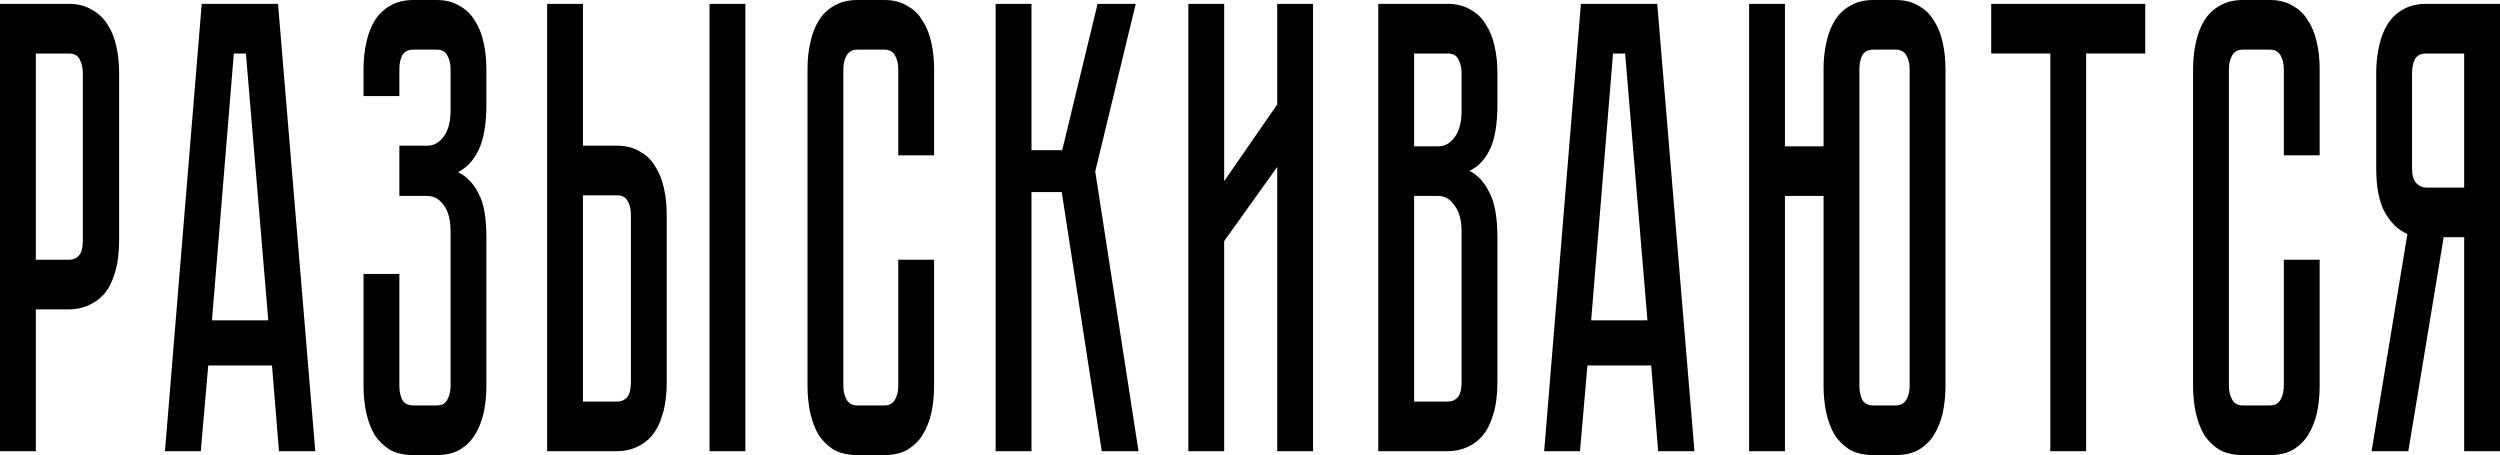
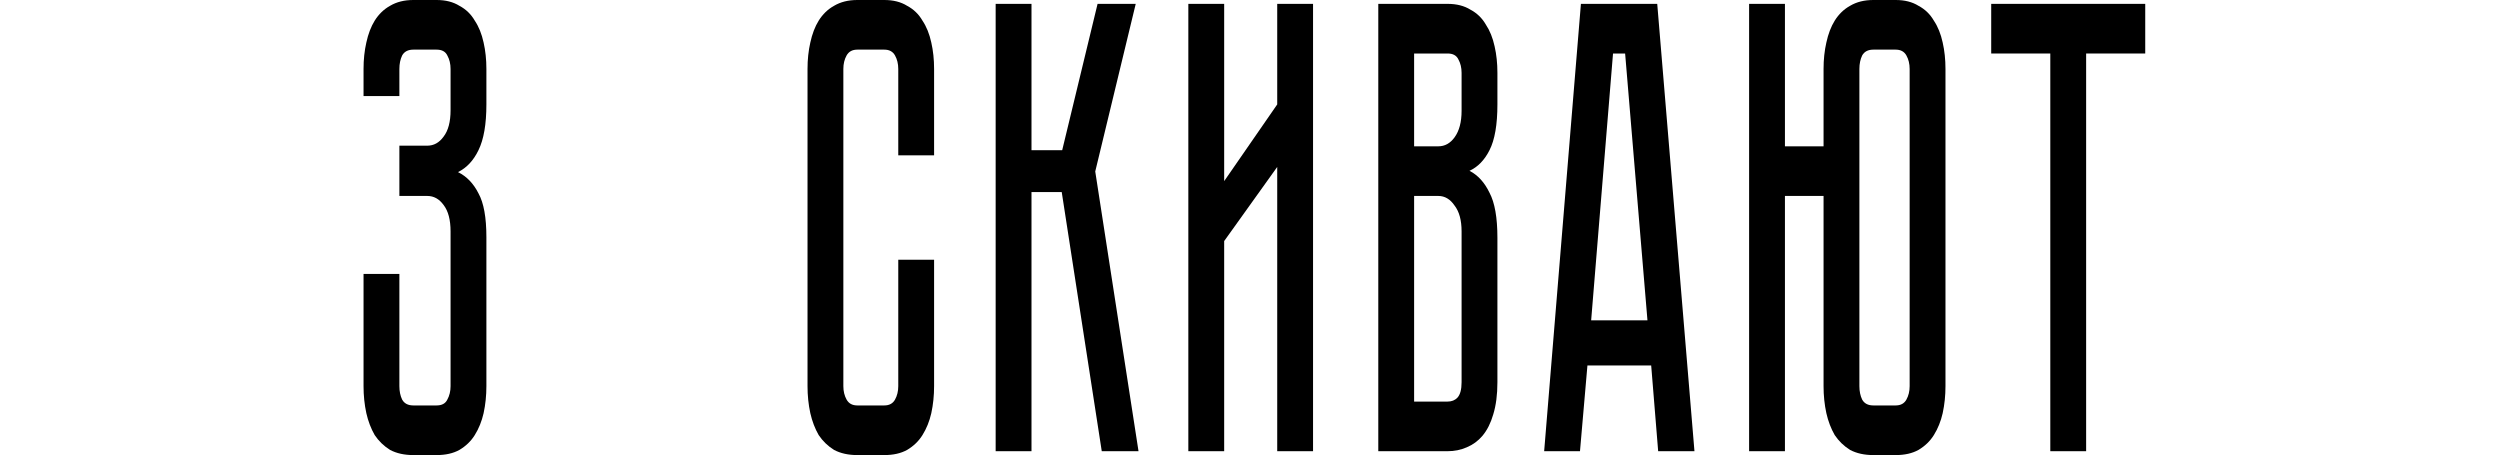
<svg xmlns="http://www.w3.org/2000/svg" width="434" height="79" viewBox="0 0 434 79" fill="none">
-   <path d="M20.68 41.738C20.68 43.901 20.438 45.766 19.953 47.333C19.523 48.825 18.903 50.056 18.095 51.026C17.288 51.921 16.345 52.592 15.268 53.04C14.245 53.487 13.141 53.711 11.956 53.711H6.22V78.329H0V0.671H11.956C13.518 0.671 14.837 1.007 15.914 1.678C17.045 2.275 17.961 3.133 18.661 4.252C19.361 5.297 19.872 6.565 20.196 8.057C20.519 9.474 20.68 11.003 20.68 12.645V41.738ZM14.379 12.645C14.379 11.749 14.191 10.966 13.814 10.295C13.491 9.623 12.871 9.288 11.956 9.288H6.22V45.095H11.956C12.656 45.095 13.221 44.871 13.652 44.423C14.137 43.901 14.379 43.006 14.379 41.738V12.645Z" fill="black" />
-   <path d="M47.217 63.446H36.15L34.857 78.329H28.637L35.019 0.671H48.267L54.73 78.329H48.428L47.217 63.446ZM46.571 55.613L42.693 9.288H40.593L36.796 55.613H46.571Z" fill="black" />
  <path d="M75.794 0C77.356 0 78.675 0.336 79.753 1.007C80.884 1.604 81.772 2.462 82.418 3.581C83.118 4.625 83.63 5.893 83.953 7.385C84.276 8.803 84.438 10.332 84.438 11.973V18.128C84.438 21.559 83.98 24.207 83.065 26.072C82.203 27.863 81.018 29.131 79.51 29.877C81.018 30.623 82.203 31.854 83.065 33.569C83.98 35.211 84.438 37.747 84.438 41.178V67.027C84.438 68.668 84.276 70.235 83.953 71.727C83.63 73.144 83.118 74.412 82.418 75.531C81.772 76.576 80.884 77.433 79.753 78.105C78.675 78.702 77.356 79 75.794 79H71.755C70.193 79 68.847 78.702 67.716 78.105C66.639 77.433 65.75 76.576 65.05 75.531C64.404 74.412 63.919 73.144 63.596 71.727C63.273 70.235 63.111 68.668 63.111 67.027V47.557H69.332V67.027C69.332 67.922 69.493 68.705 69.816 69.377C70.193 70.048 70.84 70.384 71.755 70.384H75.794C76.71 70.384 77.329 70.048 77.652 69.377C78.029 68.705 78.218 67.922 78.218 67.027V40.171C78.218 38.157 77.814 36.628 77.006 35.584C76.252 34.539 75.31 34.017 74.179 34.017H69.332V25.289H74.179C75.31 25.289 76.252 24.767 77.006 23.722C77.814 22.678 78.218 21.149 78.218 19.135V11.973C78.218 11.078 78.029 10.295 77.652 9.623C77.329 8.952 76.71 8.616 75.794 8.616H71.755C70.84 8.616 70.193 8.952 69.816 9.623C69.493 10.295 69.332 11.078 69.332 11.973V16.673H63.111V11.973C63.111 10.332 63.273 8.803 63.596 7.385C63.919 5.893 64.404 4.625 65.05 3.581C65.75 2.462 66.639 1.604 67.716 1.007C68.847 0.336 70.193 0 71.755 0H75.794Z" fill="black" />
-   <path d="M107.1 25.289C108.662 25.289 109.981 25.625 111.058 26.296C112.189 26.893 113.078 27.751 113.724 28.87C114.424 29.914 114.936 31.182 115.259 32.674C115.582 34.092 115.744 35.621 115.744 37.262V66.356C115.744 68.519 115.501 70.384 115.017 71.95C114.586 73.442 113.967 74.673 113.159 75.643C112.405 76.538 111.489 77.21 110.412 77.657C109.389 78.105 108.285 78.329 107.1 78.329H94.983V0.671H101.203V25.289H107.1ZM109.524 37.262C109.524 36.292 109.335 35.509 108.958 34.912C108.635 34.241 108.016 33.905 107.1 33.905H101.203V69.713H107.1C107.8 69.713 108.366 69.489 108.796 69.041C109.281 68.519 109.524 67.624 109.524 66.356V37.262ZM129.396 0.671V78.329H123.176V0.671H129.396Z" fill="black" />
  <path d="M155.939 45.095H162.159V67.027C162.159 68.668 161.997 70.235 161.674 71.727C161.351 73.144 160.84 74.412 160.139 75.531C159.493 76.576 158.605 77.433 157.474 78.105C156.397 78.702 155.077 79 153.515 79H148.83C147.268 79 145.922 78.702 144.791 78.105C143.714 77.433 142.825 76.576 142.125 75.531C141.479 74.412 140.994 73.144 140.671 71.727C140.348 70.235 140.186 68.668 140.186 67.027V11.973C140.186 10.332 140.348 8.803 140.671 7.385C140.994 5.893 141.479 4.625 142.125 3.581C142.825 2.462 143.714 1.604 144.791 1.007C145.922 0.336 147.268 0 148.83 0H153.515C155.077 0 156.397 0.336 157.474 1.007C158.605 1.604 159.493 2.462 160.139 3.581C160.84 4.625 161.351 5.893 161.674 7.385C161.997 8.803 162.159 10.332 162.159 11.973V26.967H155.939V11.973C155.939 11.078 155.75 10.295 155.373 9.623C154.996 8.952 154.377 8.616 153.515 8.616H148.83C147.968 8.616 147.349 8.952 146.972 9.623C146.595 10.295 146.406 11.078 146.406 11.973V67.027C146.406 67.922 146.595 68.705 146.972 69.377C147.349 70.048 147.968 70.384 148.83 70.384H153.515C154.377 70.384 154.996 70.048 155.373 69.377C155.75 68.705 155.939 67.922 155.939 67.027V45.095Z" fill="black" />
  <path d="M172.846 0.671H179.067V26.072H184.398L190.538 0.671H197.162L190.134 29.765L197.647 78.329H191.265L184.317 33.346H179.067V78.329H172.846V0.671Z" fill="black" />
  <path d="M221.725 78.329V28.982L212.516 41.85V78.329H206.295V0.671H212.516V31.443L221.725 18.128V0.671H227.945V78.329H221.725Z" fill="black" />
  <path d="M251.308 0.671C252.869 0.671 254.189 1.007 255.266 1.678C256.397 2.275 257.286 3.133 257.932 4.252C258.632 5.297 259.144 6.565 259.467 8.057C259.79 9.474 259.951 11.003 259.951 12.645V18.128C259.951 21.634 259.494 24.282 258.578 26.072C257.716 27.788 256.559 28.982 255.104 29.653C256.559 30.399 257.716 31.667 258.578 33.458C259.494 35.173 259.951 37.784 259.951 41.29V66.356C259.951 68.519 259.709 70.384 259.224 71.95C258.794 73.442 258.174 74.673 257.366 75.643C256.612 76.538 255.697 77.21 254.62 77.657C253.597 78.105 252.492 78.329 251.308 78.329H239.271V0.671H251.308ZM253.731 40.171C253.731 38.232 253.327 36.74 252.519 35.696C251.765 34.577 250.823 34.017 249.692 34.017H245.491V69.713H251.308C252.008 69.713 252.573 69.489 253.004 69.041C253.489 68.519 253.731 67.624 253.731 66.356V40.171ZM253.731 12.645C253.731 11.749 253.543 10.966 253.166 10.295C252.843 9.623 252.223 9.288 251.308 9.288H245.491V25.401H249.692C250.823 25.401 251.765 24.879 252.519 23.834C253.327 22.715 253.731 21.186 253.731 19.247V12.645Z" fill="black" />
  <path d="M286.646 63.446H275.578L274.286 78.329H268.066L274.447 0.671H287.696L294.158 78.329H287.857L286.646 63.446ZM285.999 55.613L282.122 9.288H280.021L276.225 55.613H285.999Z" fill="black" />
  <path d="M329.091 0C330.653 0 331.972 0.336 333.05 1.007C334.181 1.604 335.069 2.462 335.715 3.581C336.415 4.625 336.927 5.893 337.25 7.385C337.573 8.803 337.735 10.332 337.735 11.973V67.027C337.735 68.668 337.573 70.235 337.25 71.727C336.927 73.144 336.415 74.412 335.715 75.531C335.069 76.576 334.181 77.433 333.05 78.105C331.972 78.702 330.653 79 329.091 79H325.214C323.652 79 322.305 78.702 321.174 78.105C320.097 77.433 319.209 76.576 318.509 75.531C317.862 74.412 317.378 73.144 317.055 71.727C316.731 70.235 316.57 68.668 316.57 67.027V34.017H309.865V78.329H303.645V0.671H309.865V25.401H316.57V11.973C316.57 10.332 316.731 8.803 317.055 7.385C317.378 5.893 317.862 4.625 318.509 3.581C319.209 2.462 320.097 1.604 321.174 1.007C322.305 0.336 323.652 0 325.214 0H329.091ZM331.515 11.973C331.515 11.078 331.326 10.295 330.949 9.623C330.572 8.952 329.953 8.616 329.091 8.616H325.214C324.298 8.616 323.652 8.952 323.275 9.623C322.952 10.295 322.79 11.078 322.79 11.973V67.027C322.79 67.922 322.952 68.705 323.275 69.377C323.652 70.048 324.298 70.384 325.214 70.384H329.091C329.953 70.384 330.572 70.048 330.949 69.377C331.326 68.705 331.515 67.922 331.515 67.027V11.973Z" fill="black" />
  <path d="M372.413 0.671V9.288H362.153V78.329H355.933V9.288H345.674V0.671H372.413Z" fill="black" />
-   <path d="M396.472 45.095H402.692V67.027C402.692 68.668 402.531 70.235 402.208 71.727C401.884 73.144 401.373 74.412 400.673 75.531C400.027 76.576 399.138 77.433 398.007 78.105C396.93 78.702 395.61 79 394.049 79H389.363C387.801 79 386.455 78.702 385.324 78.105C384.247 77.433 383.358 76.576 382.658 75.531C382.012 74.412 381.527 73.144 381.204 71.727C380.881 70.235 380.719 68.668 380.719 67.027V11.973C380.719 10.332 380.881 8.803 381.204 7.385C381.527 5.893 382.012 4.625 382.658 3.581C383.358 2.462 384.247 1.604 385.324 1.007C386.455 0.336 387.801 0 389.363 0H394.049C395.61 0 396.93 0.336 398.007 1.007C399.138 1.604 400.027 2.462 400.673 3.581C401.373 4.625 401.884 5.893 402.208 7.385C402.531 8.803 402.692 10.332 402.692 11.973V26.967H396.472V11.973C396.472 11.078 396.284 10.295 395.907 9.623C395.53 8.952 394.91 8.616 394.049 8.616H389.363C388.502 8.616 387.882 8.952 387.505 9.623C387.128 10.295 386.94 11.078 386.94 11.973V67.027C386.94 67.922 387.128 68.705 387.505 69.377C387.882 70.048 388.502 70.384 389.363 70.384H394.049C394.91 70.384 395.53 70.048 395.907 69.377C396.284 68.705 396.472 67.922 396.472 67.027V45.095Z" fill="black" />
-   <path d="M434 0.671V78.329H427.78V41.178H424.225L418.086 78.329H411.704L417.924 40.619C416.362 39.948 415.07 38.717 414.047 36.926C413.023 35.136 412.512 32.562 412.512 29.205V12.645C412.512 11.003 412.673 9.474 412.997 8.057C413.32 6.565 413.804 5.297 414.451 4.252C415.151 3.133 416.039 2.275 417.116 1.678C418.247 1.007 419.594 0.671 421.156 0.671H434ZM427.78 9.288H421.156C420.24 9.288 419.594 9.623 419.217 10.295C418.894 10.966 418.732 11.749 418.732 12.645V29.205C418.732 30.399 418.974 31.257 419.459 31.779C419.944 32.301 420.509 32.562 421.156 32.562H427.78V9.288Z" fill="black" />
</svg>